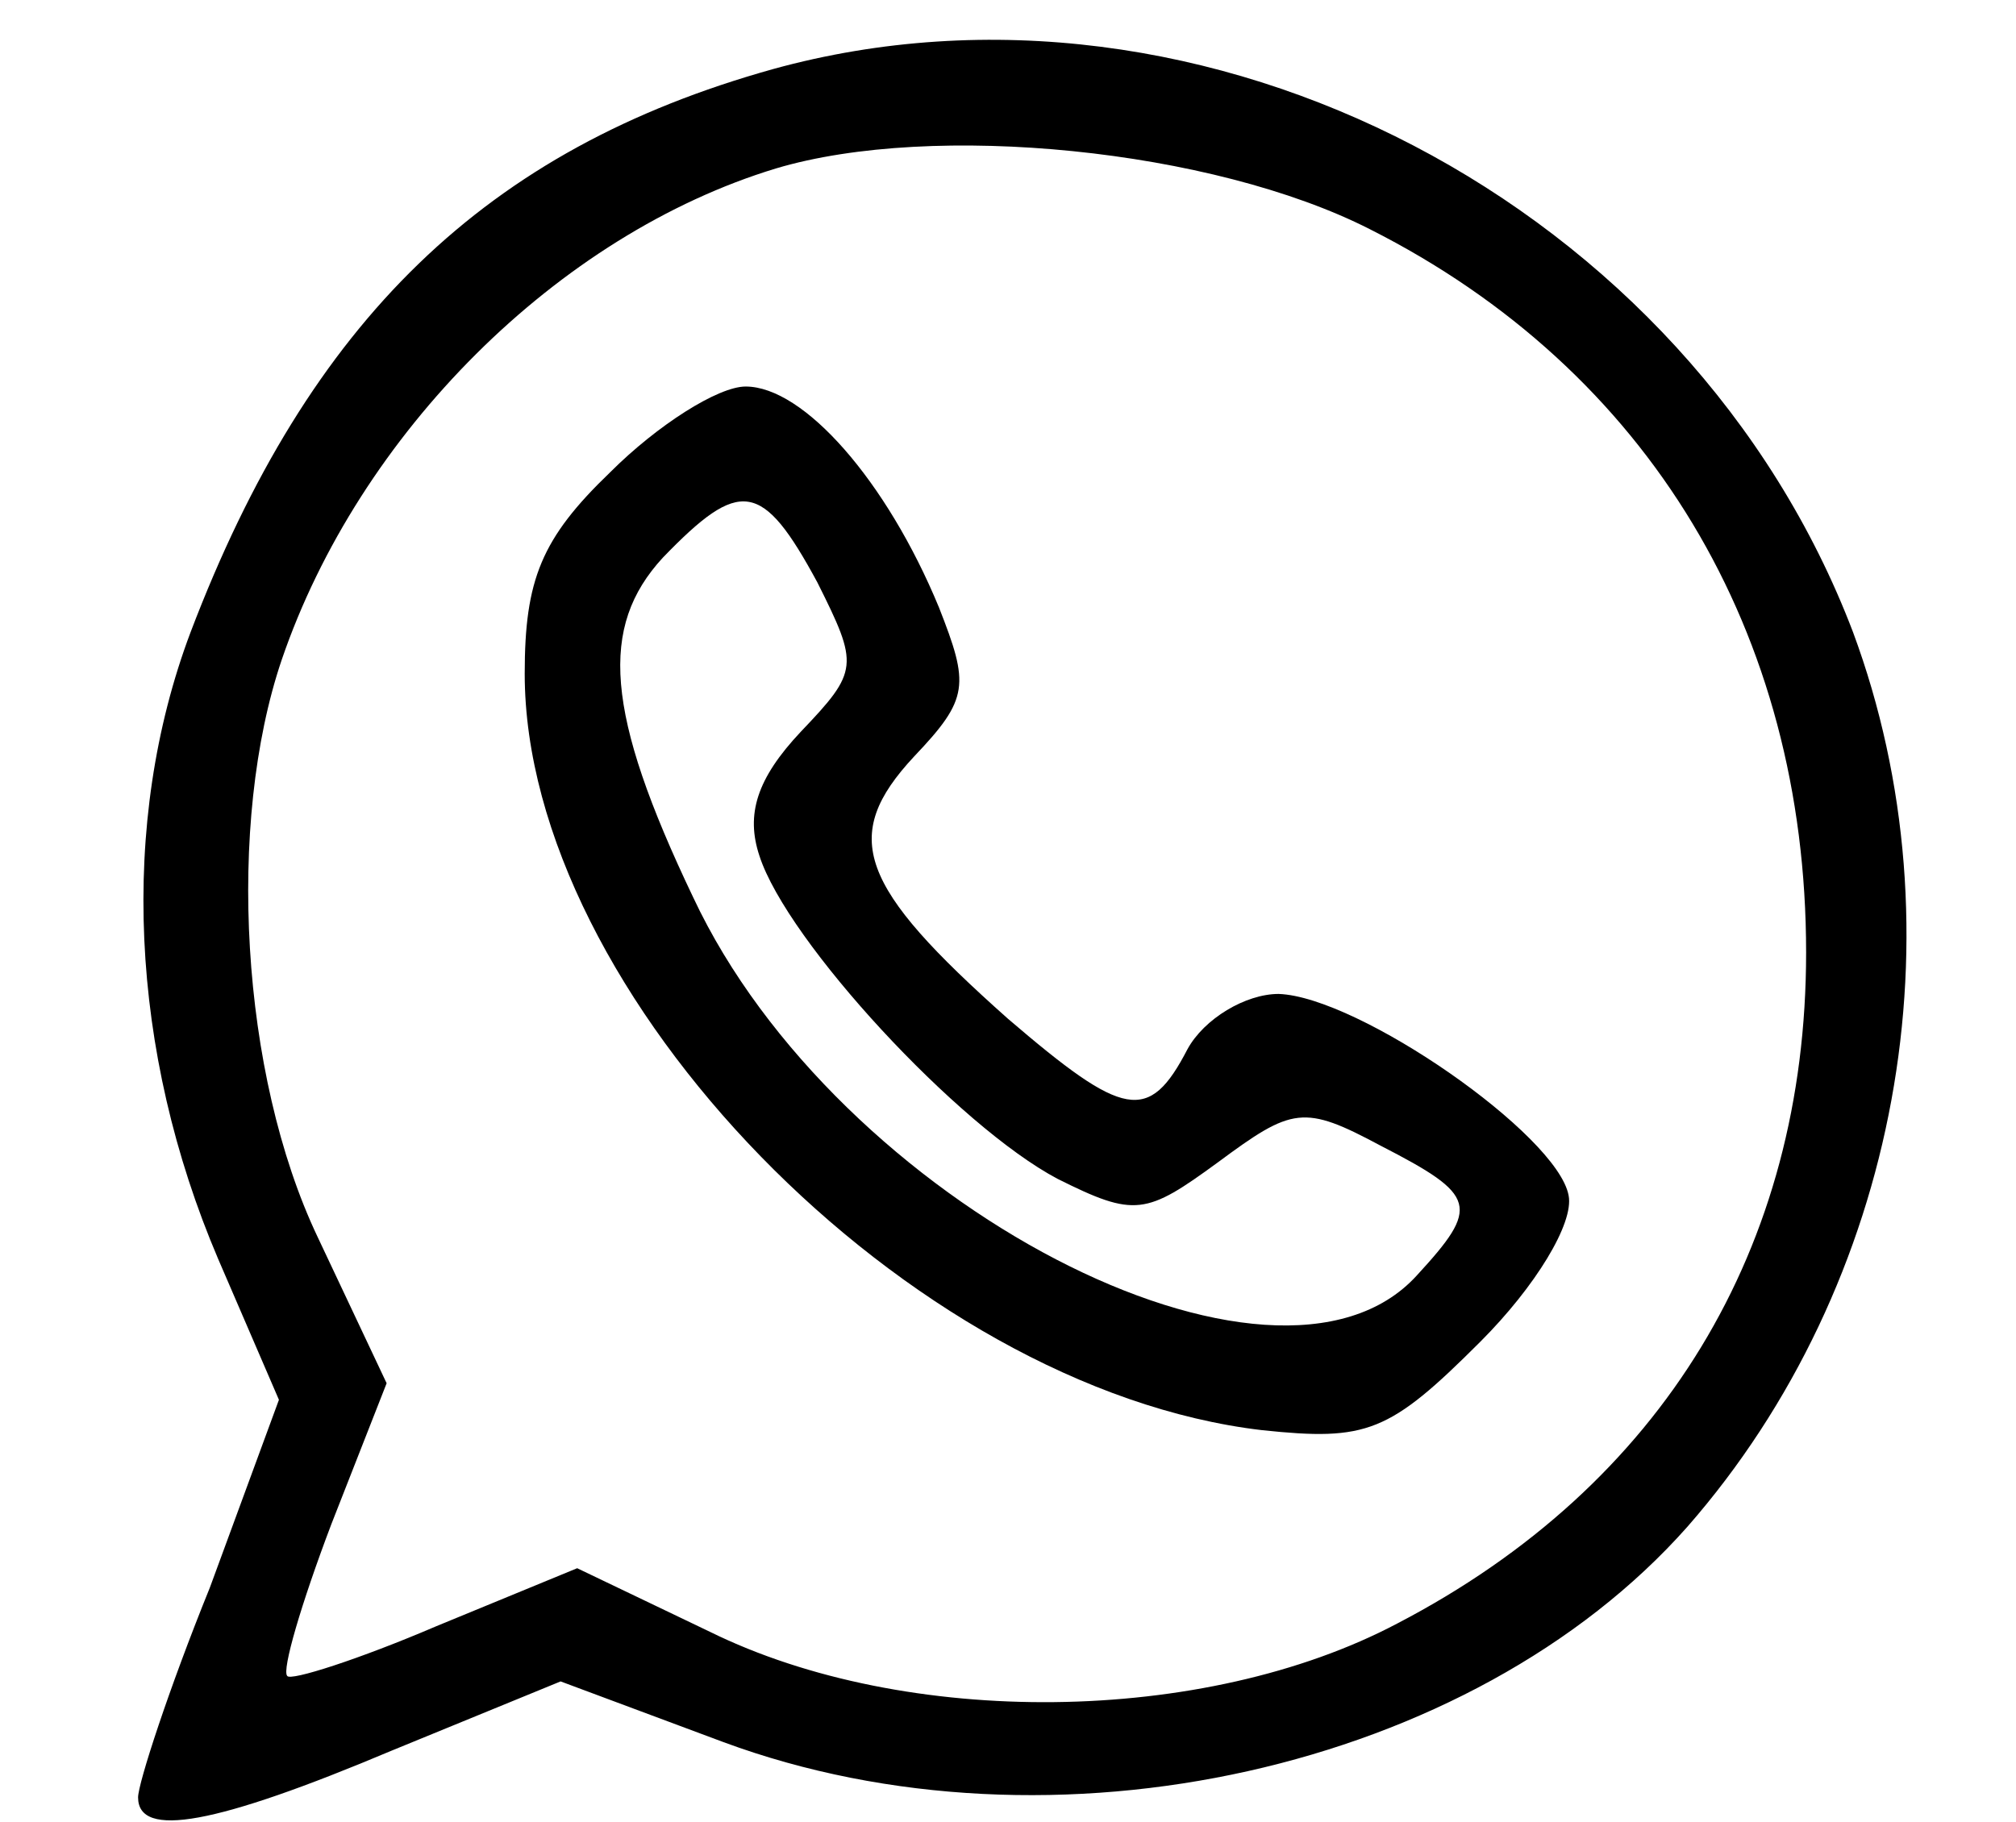
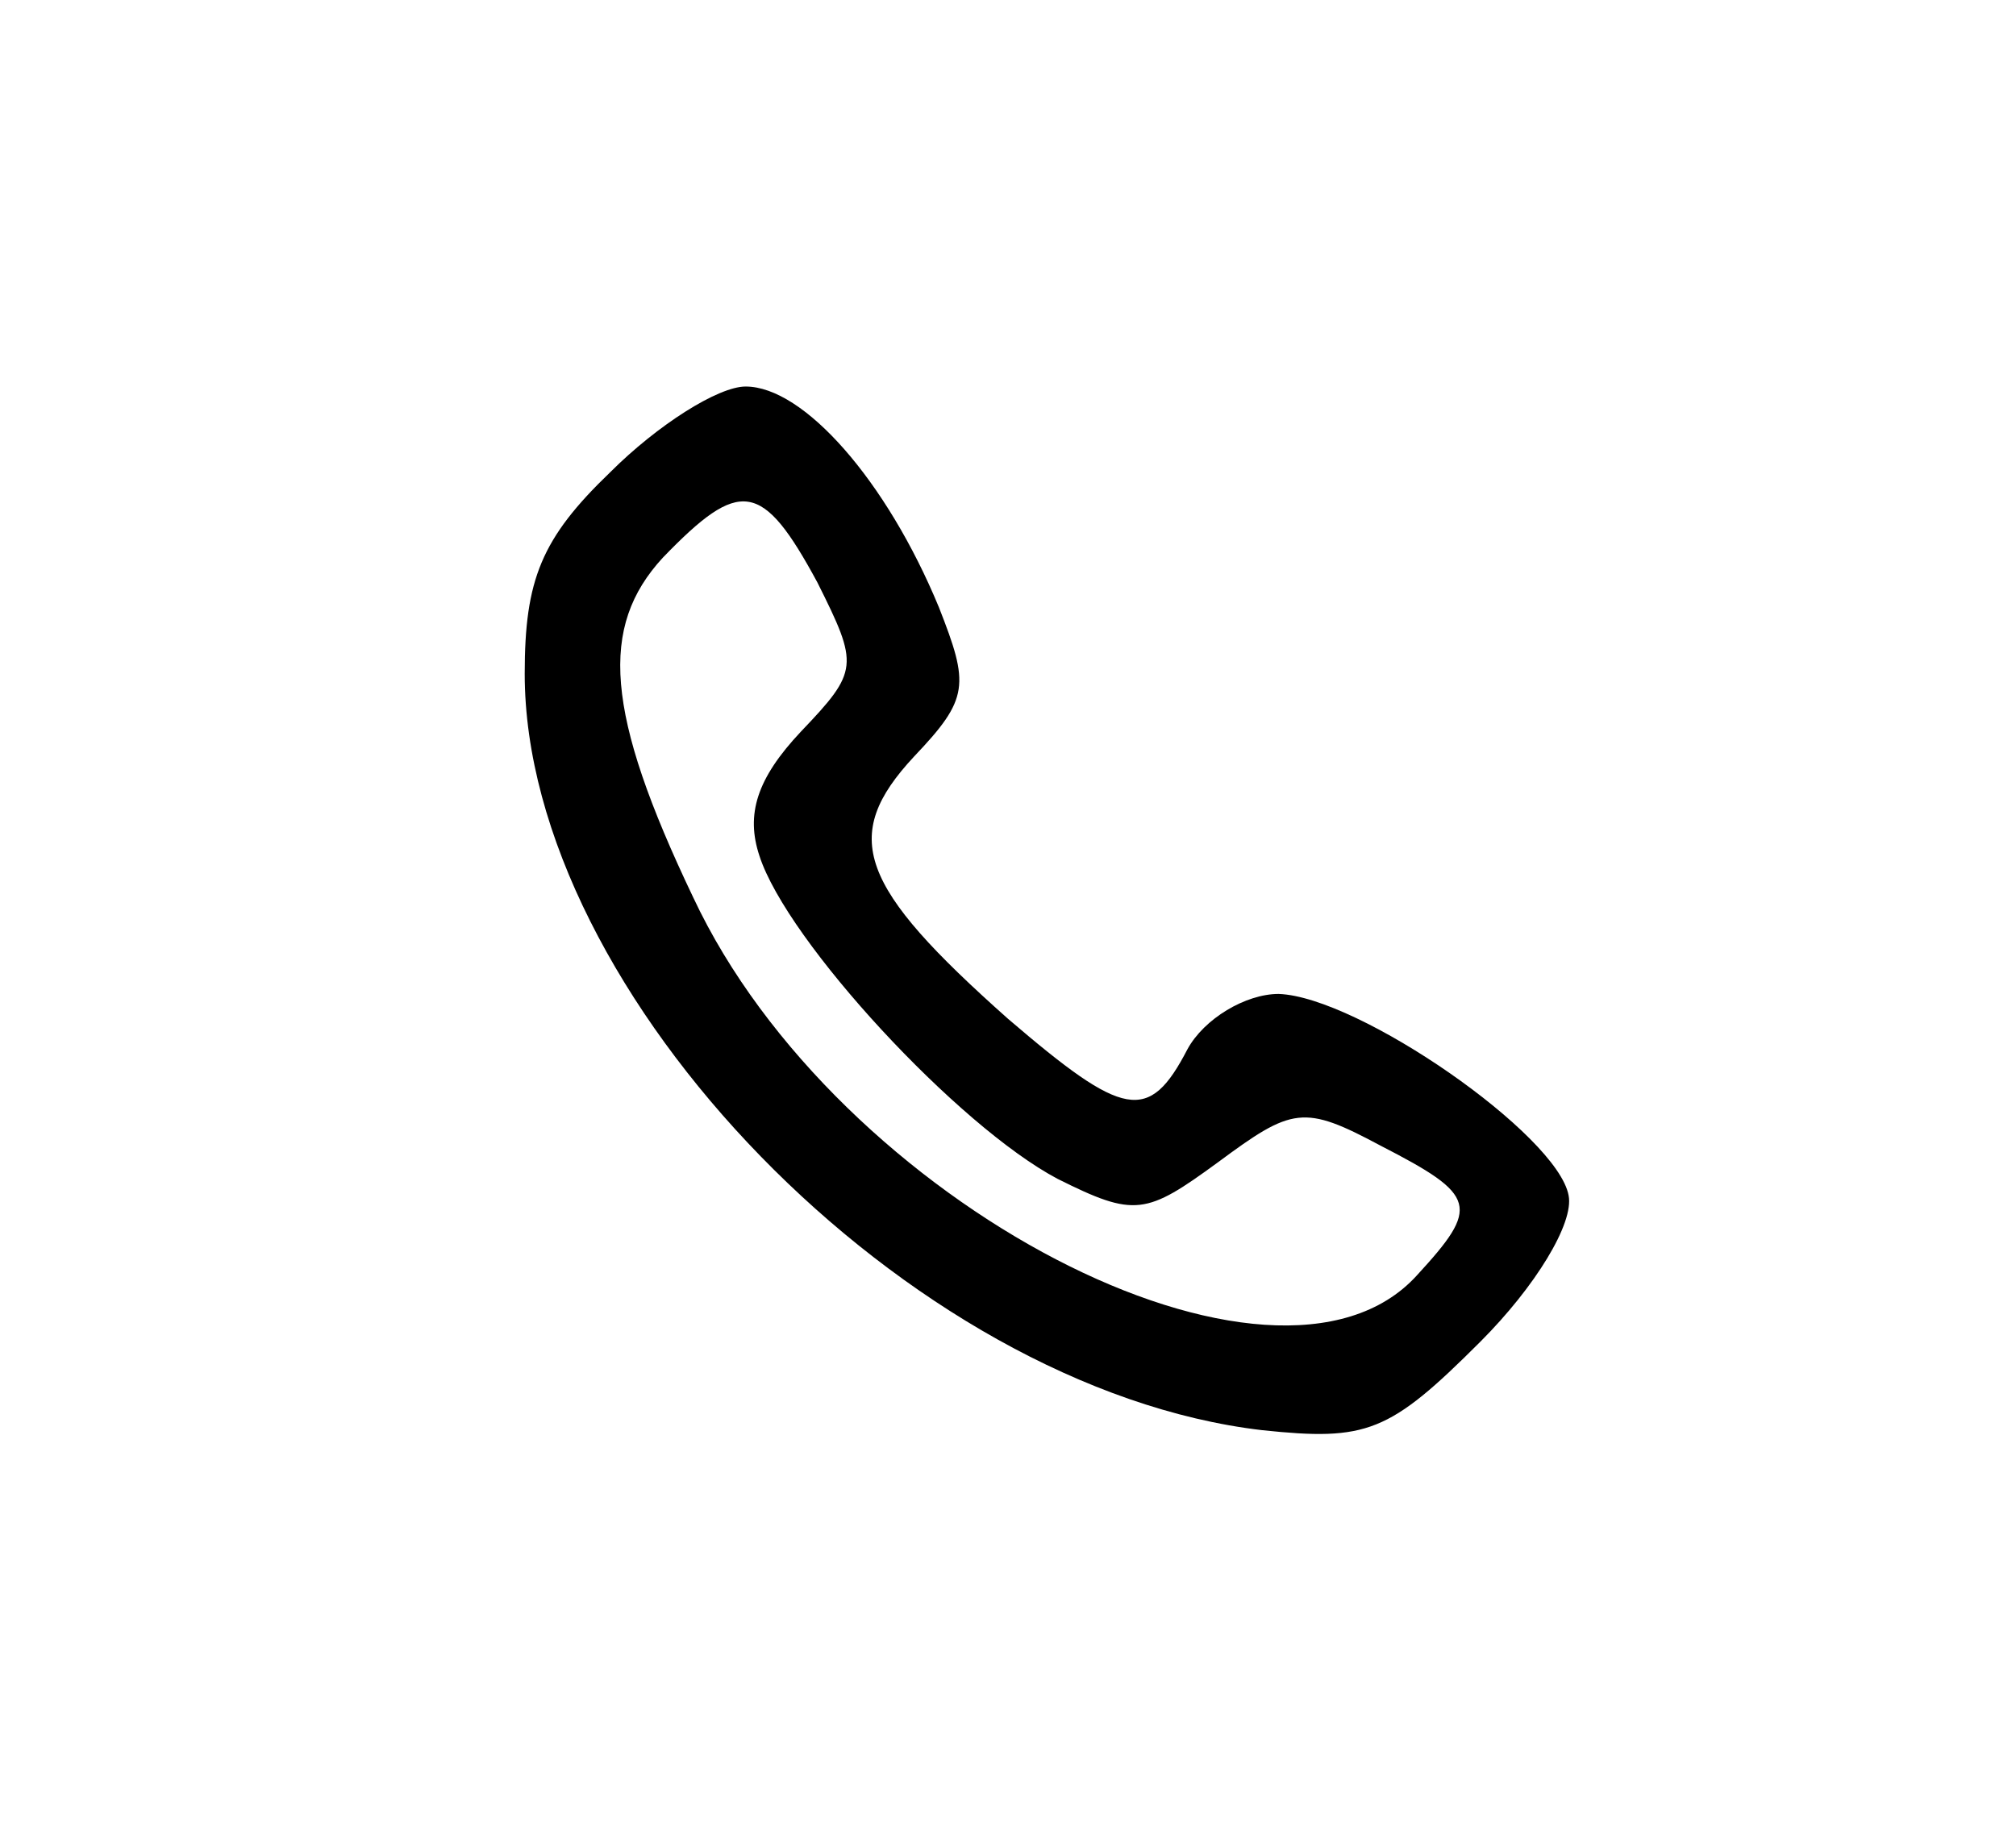
<svg xmlns="http://www.w3.org/2000/svg" version="1.0" width="73pt" height="66pt" viewBox="0 0 73 66" preserveAspectRatio="xMidYMid meet">
  <g transform="translate(0,66) scale(0.1,-0.1)" fill="#000000" stroke="none">
-     <path d="M280 635 c-104 -29 -168 -91 -211 -204 -26 -69 -22 -152 10 -227 l22 -51 -25 -68 c-15 -37 -26 -71 -26 -76 0 -15 28 -10 92 17 l61 25 59 -22 c119 -44 271 -10 349 78 77 88 100 216 60 324 -59 155 -235 247 -391 204z m216 -58 c101 -51 158 -146 158 -262 0 -107 -52 -193 -148 -243 -70 -37 -178 -38 -249 -3 l-48 23 -51 -21 c-28 -12 -53 -20 -54 -18 -2 2 5 26 16 55 l20 51 -25 53 c-28 59 -33 150 -13 209 28 82 100 154 179 178 57 17 158 7 215 -22z" />
-     <path d="M221 489 c-25 -24 -31 -39 -31 -73 0 -116 139 -259 267 -274 38 -4 46 -1 79 32 20 20 34 43 32 53 -4 22 -76 72 -105 73 -12 0 -27 -9 -33 -20 -14 -27 -23 -25 -65 11 -54 48 -61 66 -34 95 20 21 20 26 9 54 -19 46 -49 80 -70 80 -10 0 -32 -14 -49 -31z m75 -40 c15 -30 15 -32 -6 -54 -16 -17 -20 -30 -15 -45 10 -31 72 -98 108 -117 28 -14 32 -13 58 6 27 20 31 21 59 6 35 -18 36 -22 13 -47 -51 -56 -210 26 -262 137 -32 67 -34 98 -11 123 28 29 36 28 56 -9z" />
+     <path d="M221 489 c-25 -24 -31 -39 -31 -73 0 -116 139 -259 267 -274 38 -4 46 -1 79 32 20 20 34 43 32 53 -4 22 -76 72 -105 73 -12 0 -27 -9 -33 -20 -14 -27 -23 -25 -65 11 -54 48 -61 66 -34 95 20 21 20 26 9 54 -19 46 -49 80 -70 80 -10 0 -32 -14 -49 -31z m75 -40 c15 -30 15 -32 -6 -54 -16 -17 -20 -30 -15 -45 10 -31 72 -98 108 -117 28 -14 32 -13 58 6 27 20 31 21 59 6 35 -18 36 -22 13 -47 -51 -56 -210 26 -262 137 -32 67 -34 98 -11 123 28 29 36 28 56 -9" />
  </g>
</svg>